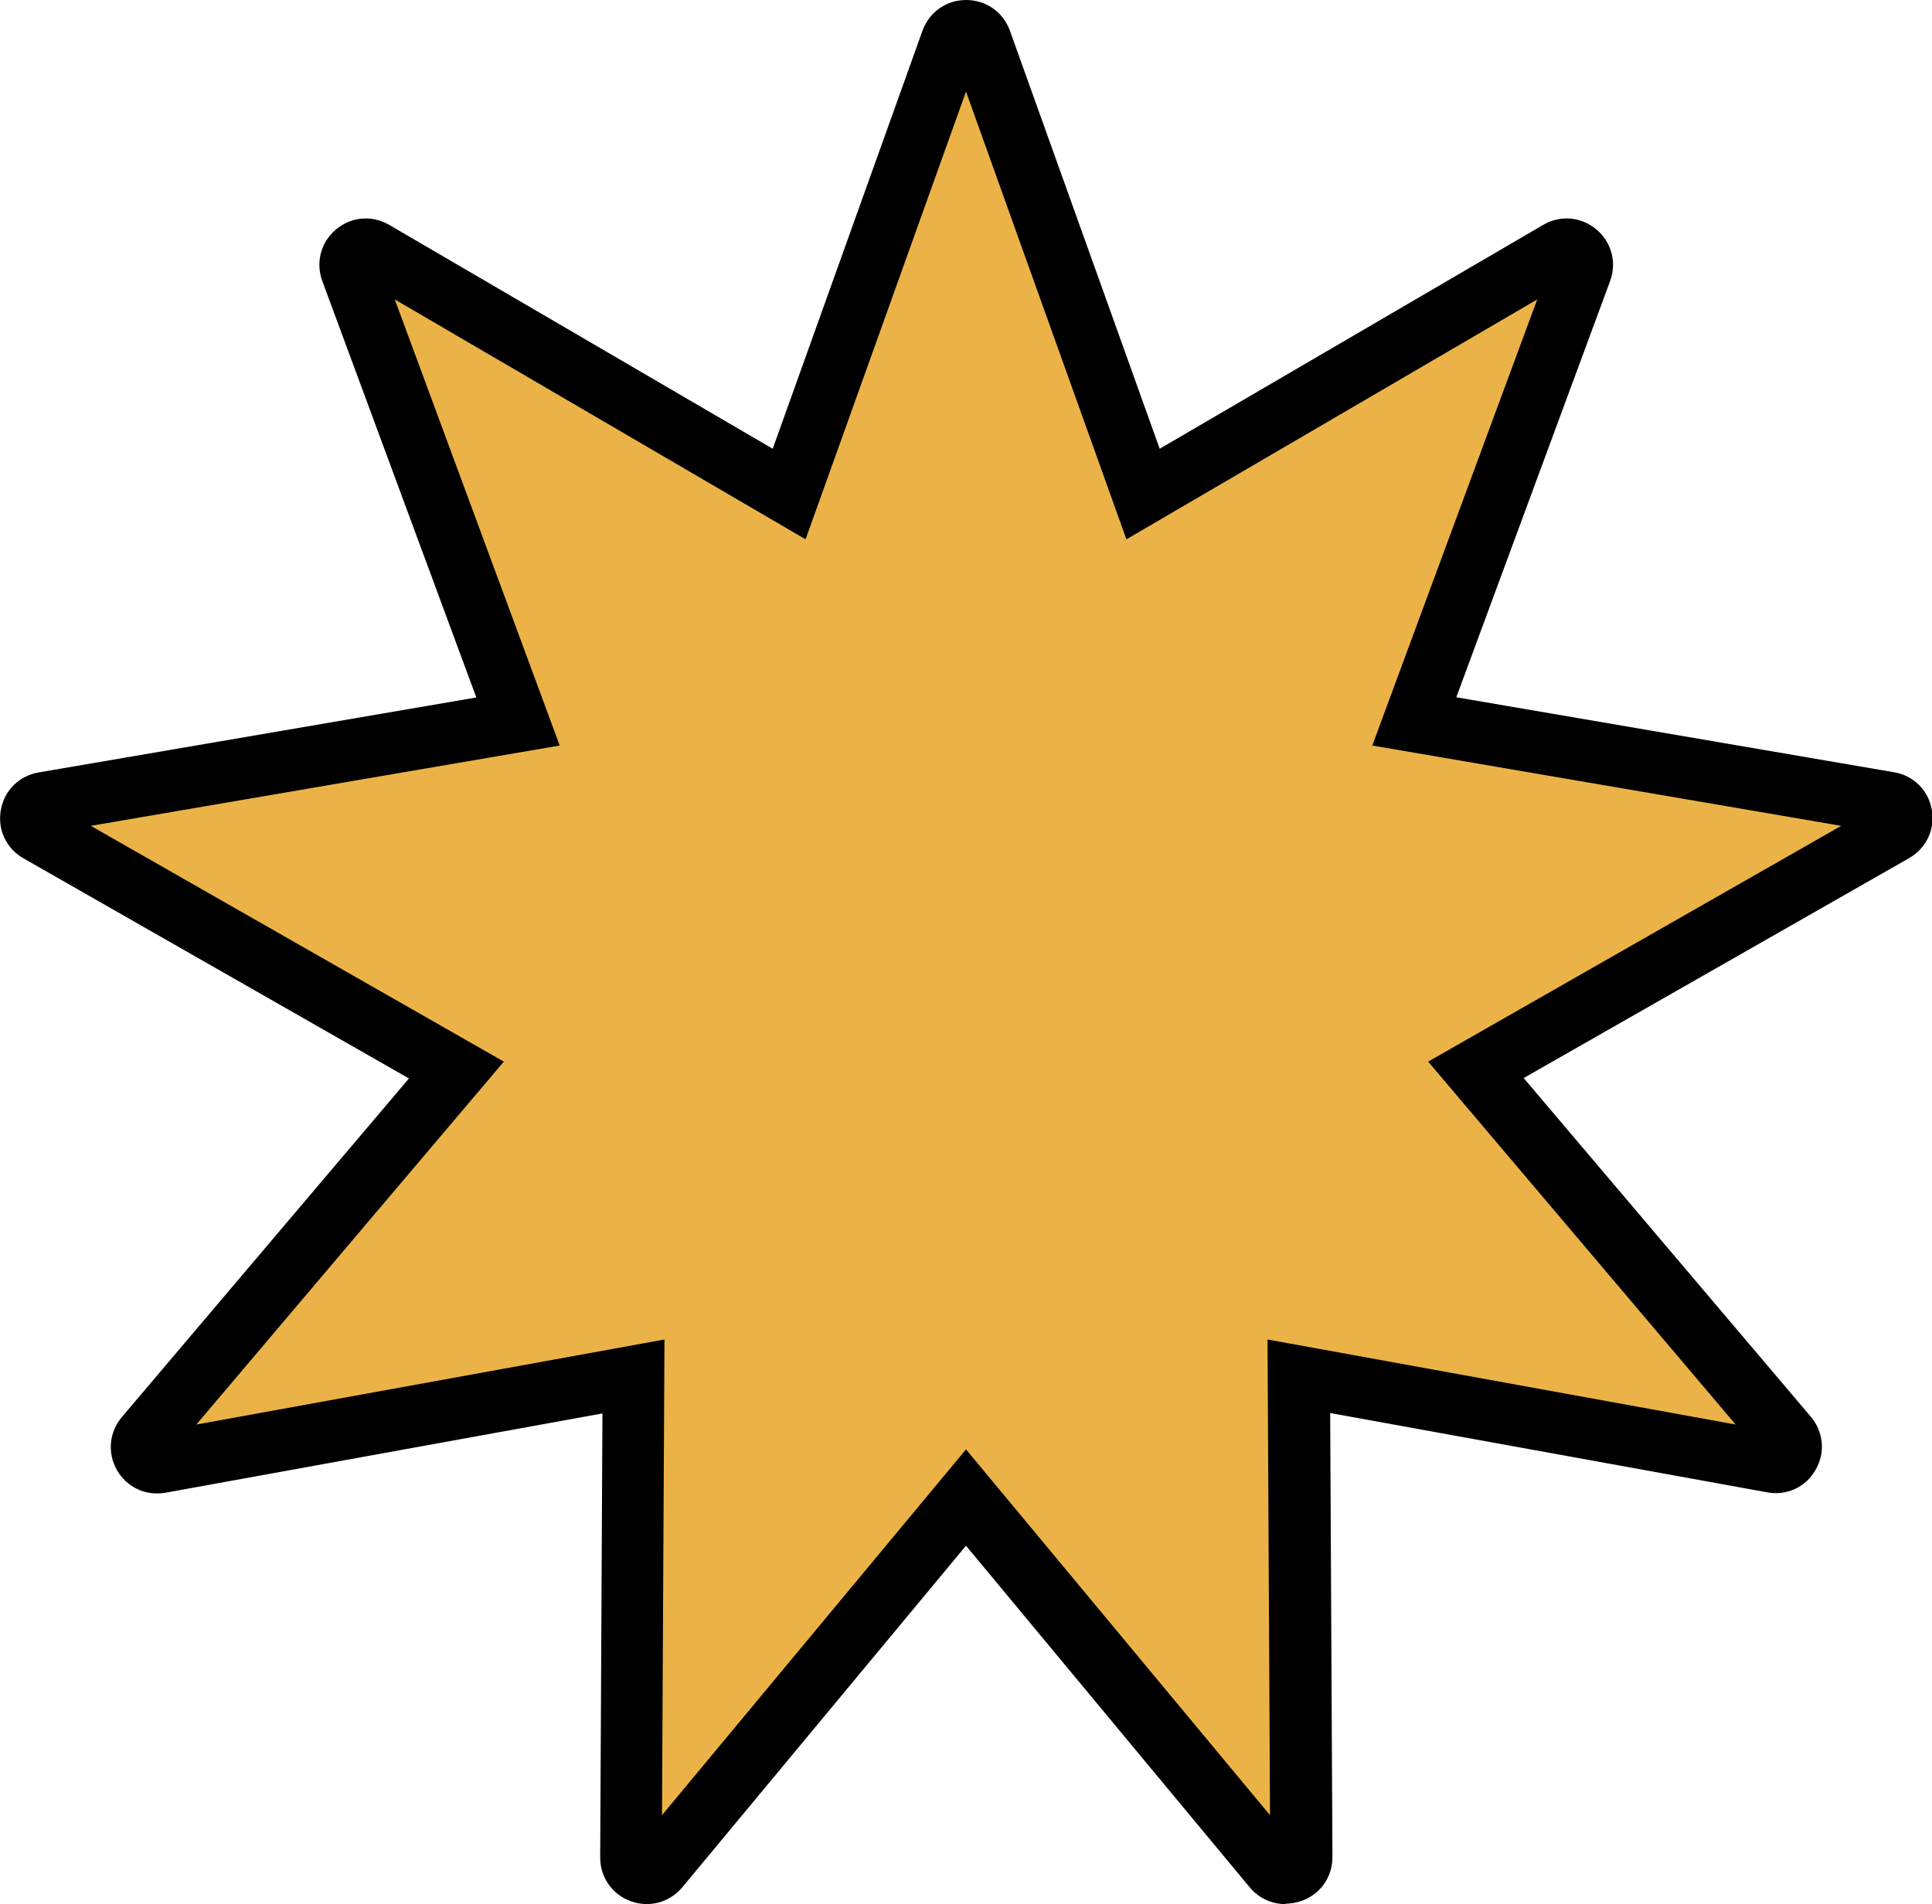
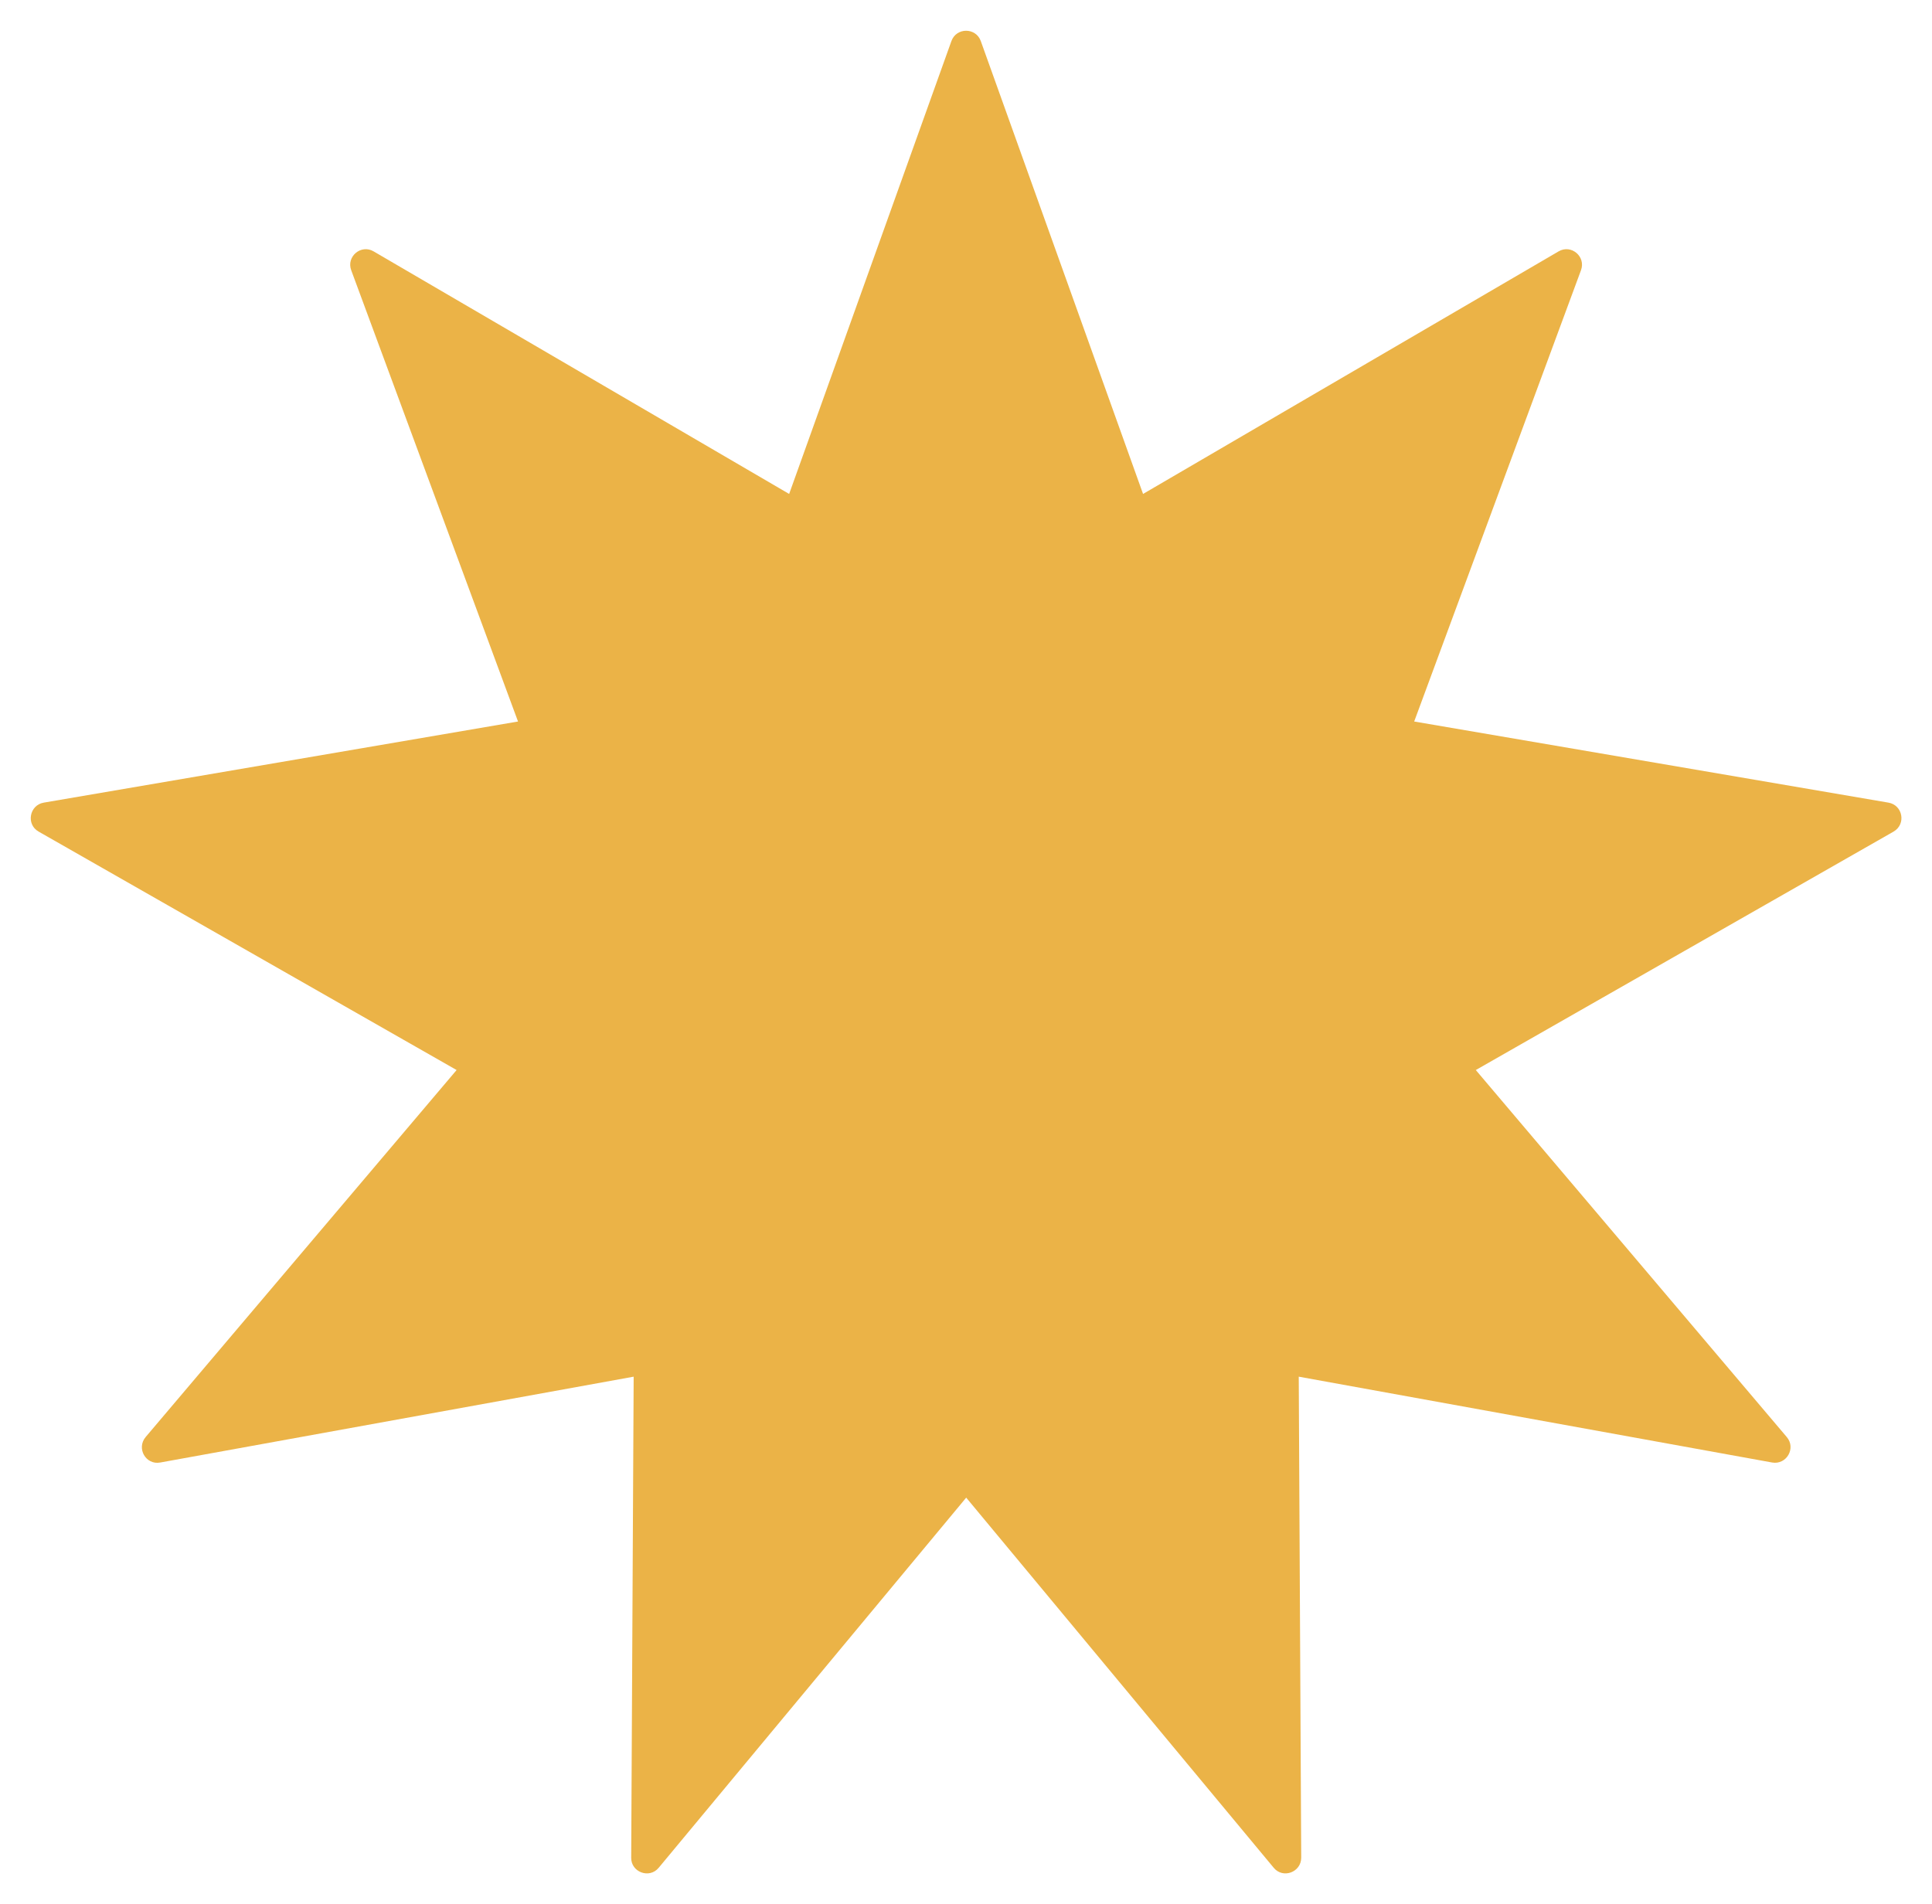
<svg xmlns="http://www.w3.org/2000/svg" id="Calque_2" viewBox="0 0 94.06 92.71">
  <defs>
    <style>.cls-1{fill:#EBB347;}</style>
  </defs>
  <g id="Calque_1-2">
    <g>
      <path class="cls-1" d="M47.75,2l7.9,22.05,20.23-11.81c.61-.36,1.34,.25,1.09,.92l-8.12,21.97,23.09,3.95c.7,.12,.87,1.05,.25,1.41l-20.34,11.61,15.14,17.87c.46,.54-.01,1.36-.71,1.24l-23.05-4.18,.12,23.42c0,.71-.89,1.04-1.34,.49l-14.97-18.02-14.97,18.02c-.45,.55-1.35,.22-1.34-.49l.12-23.42-23.05,4.18c-.7,.13-1.17-.69-.71-1.24l15.14-17.87L1.88,40.49c-.62-.35-.45-1.29,.25-1.41l23.09-3.95L17.1,13.16c-.25-.67,.48-1.28,1.09-.92l20.23,11.81L46.32,2c.24-.67,1.19-.67,1.43,0Z" />
-       <path d="M62.57,92.71c-.66,0-1.29-.29-1.73-.82l-13.81-16.63-13.81,16.63c-.62,.74-1.6,1.01-2.51,.68-.91-.33-1.49-1.17-1.49-2.13l.11-21.62-21.27,3.86c-.96,.17-1.88-.26-2.36-1.09-.48-.84-.39-1.85,.23-2.59l13.98-16.49L1.14,41.79c-.84-.48-1.27-1.4-1.1-2.35,.17-.95,.89-1.67,1.84-1.83l21.31-3.65L15.69,13.68c-.33-.91-.07-1.89,.67-2.51,.74-.62,1.75-.71,2.59-.22l18.67,10.9L44.91,1.5c.33-.91,1.16-1.5,2.13-1.5s1.8,.59,2.13,1.5l7.29,20.35,18.67-10.9c.83-.49,1.85-.4,2.59,.22,.74,.62,1,1.61,.67,2.51l-7.49,20.27,21.31,3.65c.95,.16,1.68,.88,1.84,1.83,.17,.95-.27,1.87-1.1,2.35l-18.77,10.71,13.98,16.49c.62,.74,.72,1.75,.23,2.59-.48,.84-1.4,1.27-2.36,1.09l-21.27-3.86,.11,21.62c0,.97-.58,1.8-1.49,2.13-.26,.09-.52,.14-.78,.14Zm-30.22-27.49l-.12,23.16,14.8-17.81,14.8,17.81-.12-23.16,22.79,4.14-14.97-17.67,20.11-11.48-22.83-3.91,8.03-21.72-20,11.68-7.81-21.8-7.81,21.8L19.22,14.58l8.03,21.72-22.83,3.91,20.11,11.48-14.97,17.67,22.79-4.14Z" />
    </g>
  </g>
</svg>